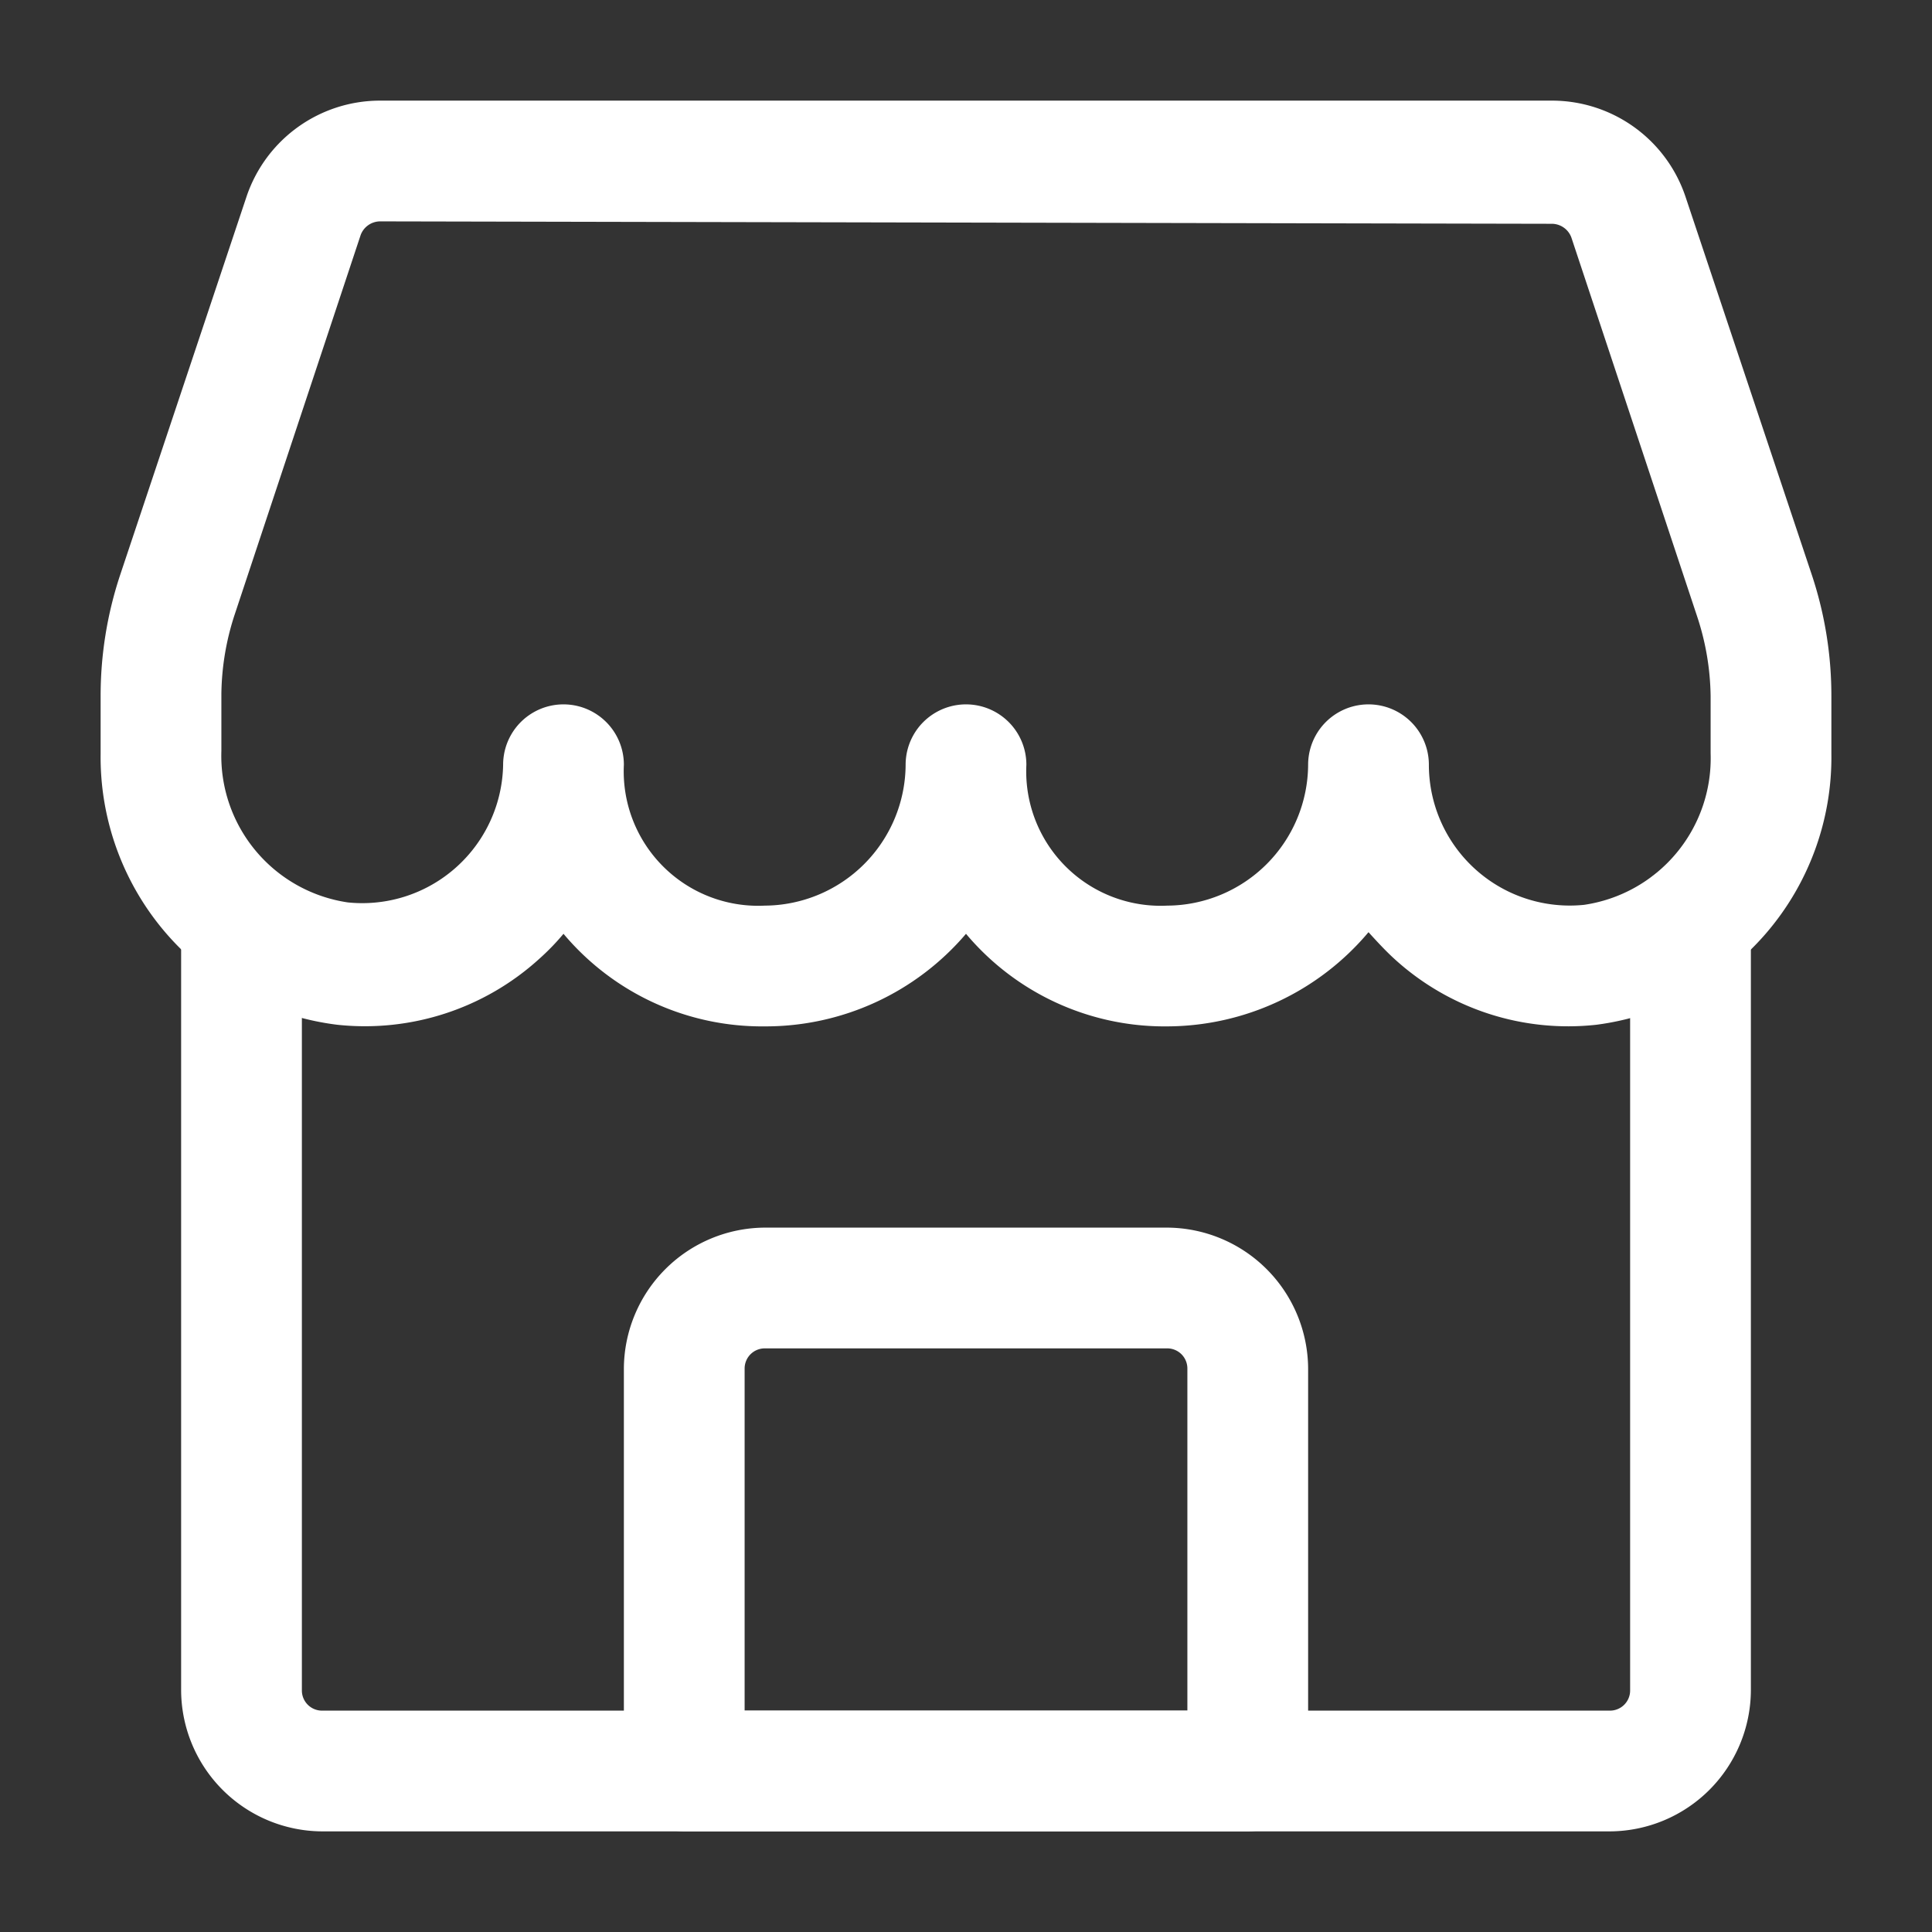
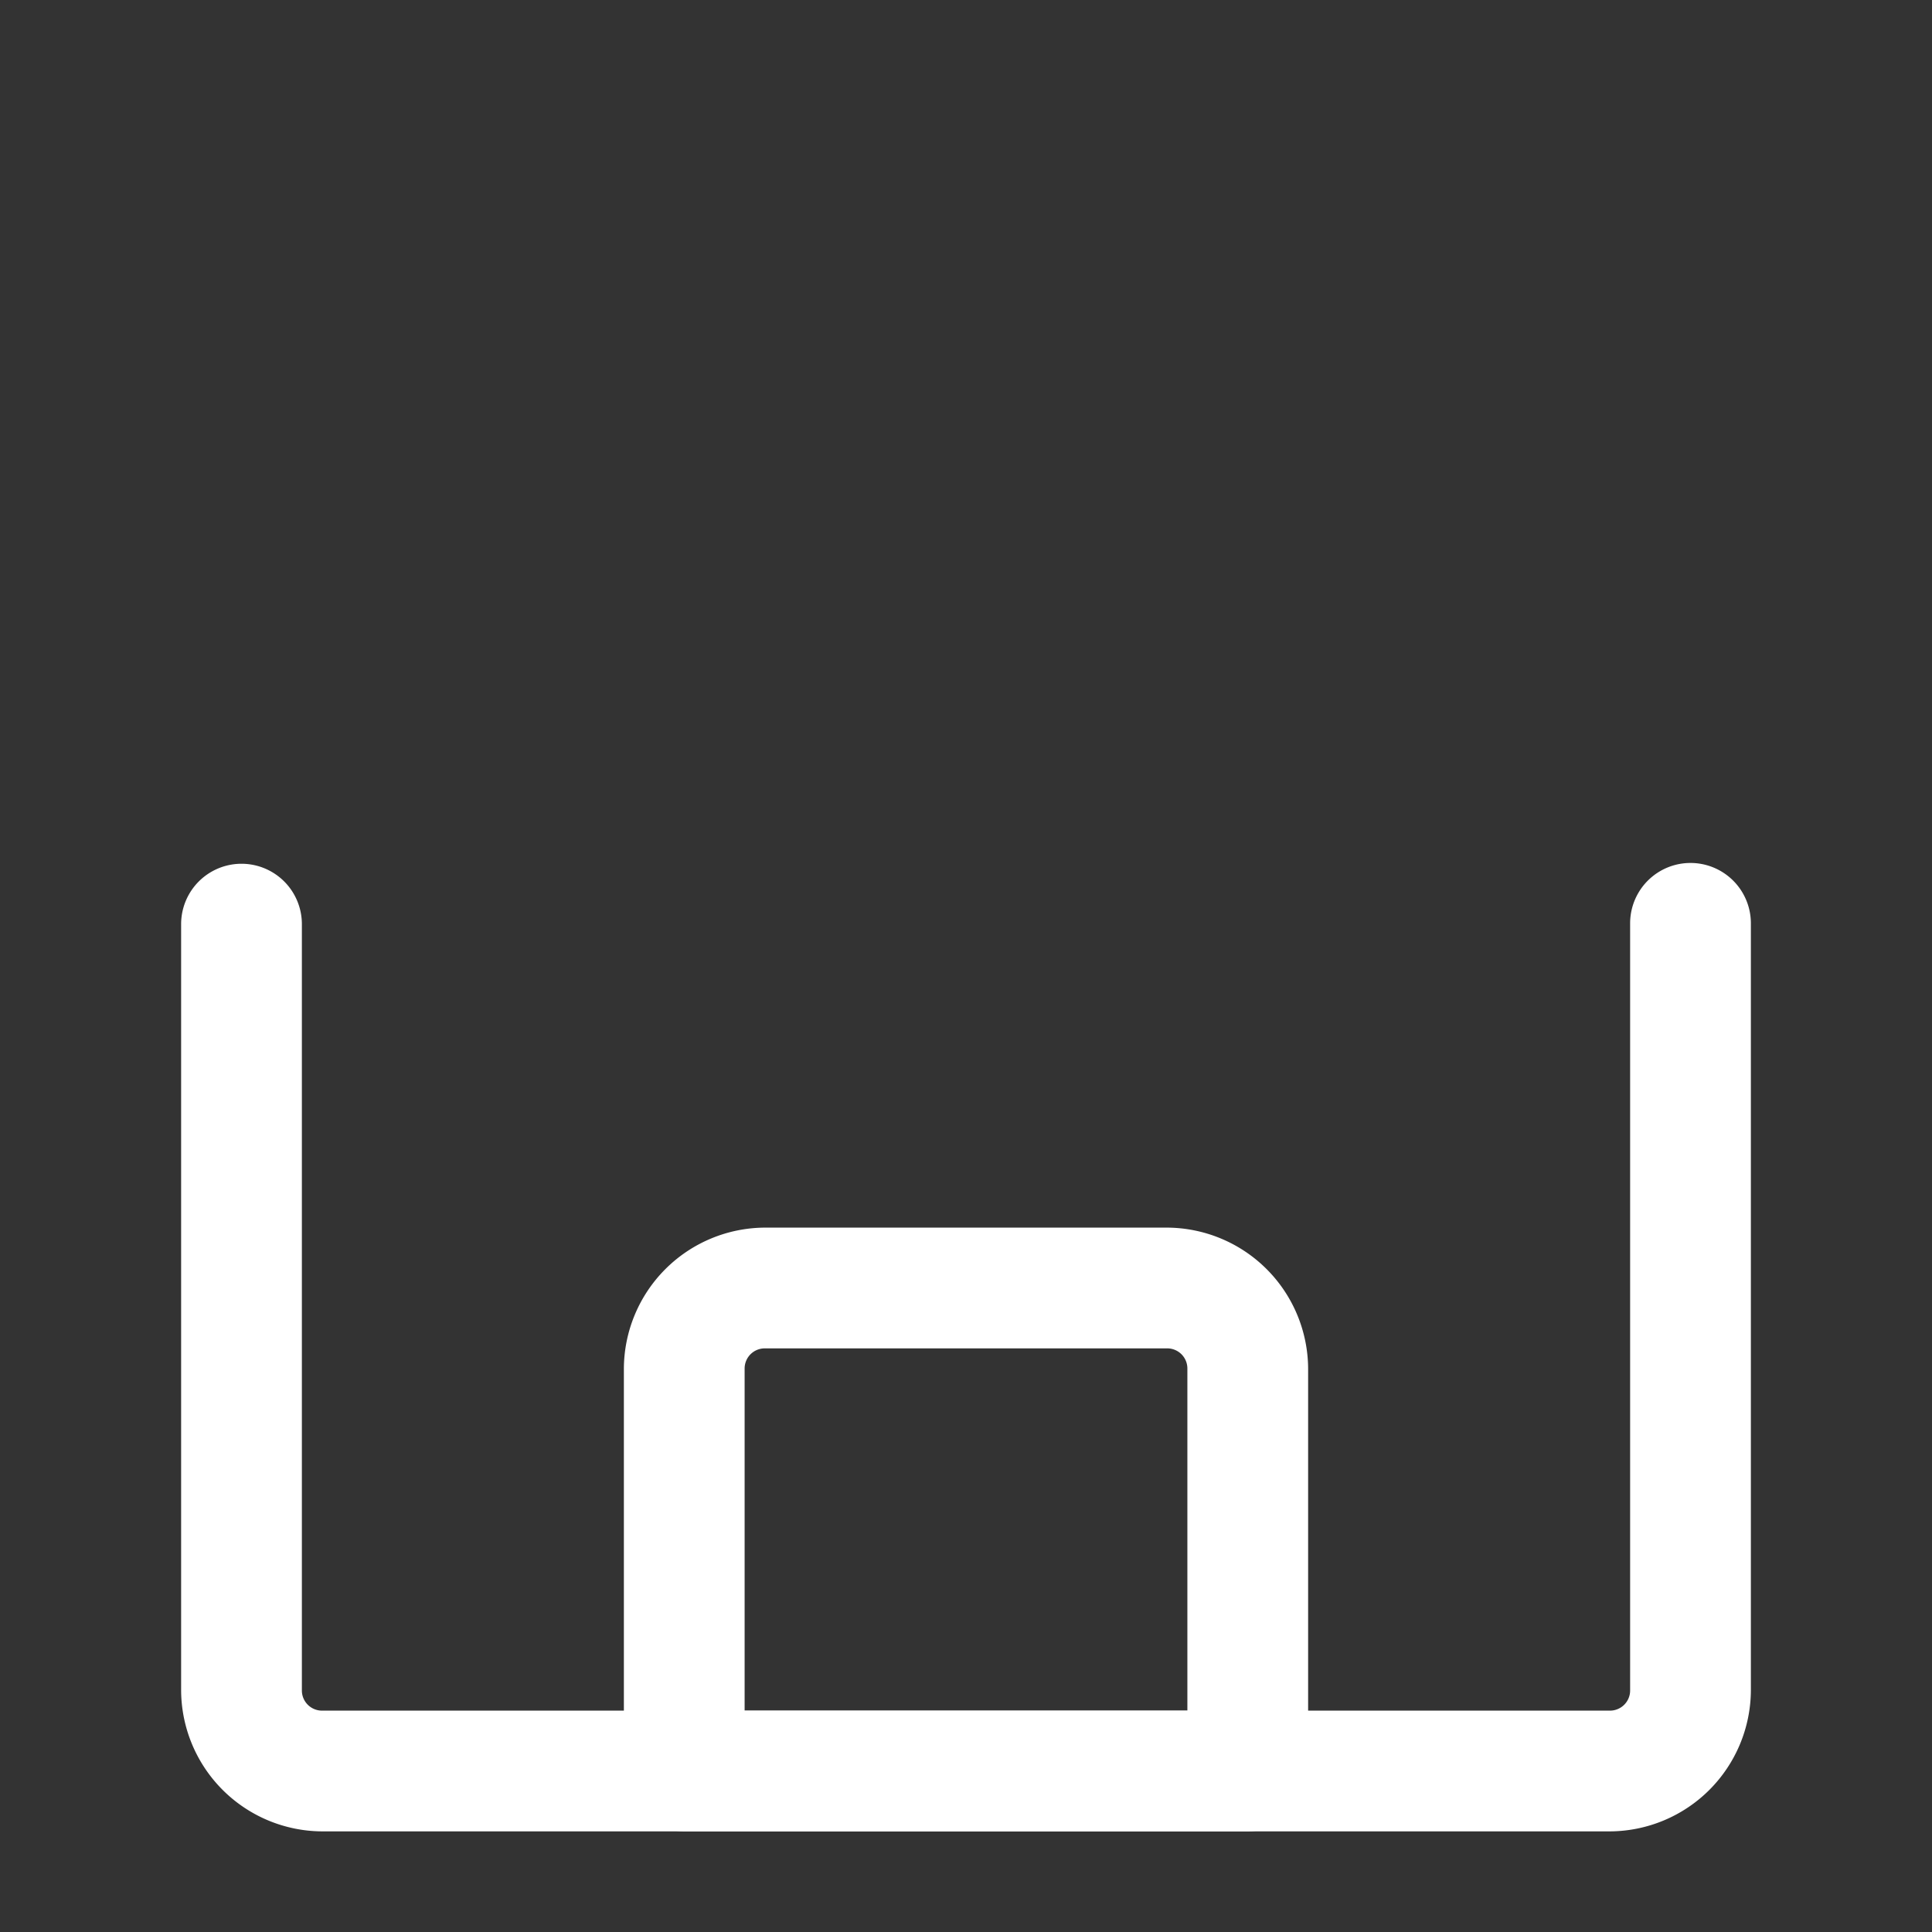
<svg xmlns="http://www.w3.org/2000/svg" version="1.1" width="512" height="512" x="0" y="0" viewBox="0 0 24 24" style="enable-background:new 0 0 512 512" xml:space="preserve" class="">
  <rect x="0" y="0" width="24" height="24" fill="#333333" stroke="none" />
  <g>
    <g data-name="Layer 2">
-       <path d="M14.5 12.75A3.22 3.22 0 0 1 12 11.6a3.27 3.27 0 0 1-2.5 1.15A3.22 3.22 0 0 1 7 11.6a2.91 2.91 0 0 1-.3.31 3.22 3.22 0 0 1-2.51.82 3.35 3.35 0 0 1-2.94-3.37v-.71a4.76 4.76 0 0 1 .24-1.5l1.57-4.7a1.75 1.75 0 0 1 1.66-1.2h14.56a1.75 1.75 0 0 1 1.66 1.2l1.57 4.7a4.76 4.76 0 0 1 .24 1.5v.71a3.35 3.35 0 0 1-2.92 3.37 3.2 3.2 0 0 1-2.51-.82c-.11-.1-.22-.22-.32-.33a3.28 3.28 0 0 1-2.5 1.17zm-9.78-10a.26.26 0 0 0-.24.17l-1.56 4.7a3.27 3.27 0 0 0-.17 1v.71a1.84 1.84 0 0 0 1.57 1.88A1.75 1.75 0 0 0 6.25 9.5a.75.75 0 0 1 1.5 0 1.67 1.67 0 0 0 1.75 1.75 1.76 1.76 0 0 0 1.75-1.75.75.75 0 0 1 1.5 0 1.67 1.67 0 0 0 1.75 1.75 1.76 1.76 0 0 0 1.75-1.75.75.75 0 0 1 1.5 0 1.75 1.75 0 0 0 1.93 1.74 1.84 1.84 0 0 0 1.57-1.88v-.71a3.27 3.27 0 0 0-.17-1l-1.56-4.7a.26.26 0 0 0-.24-.17z" fill="#ffffff" opacity="1" data-original="#000000" class="" />
      <path d="M20 22.75H4A1.76 1.76 0 0 1 2.25 21v-9.52a.75.75 0 0 1 1.5 0V21a.25.25 0 0 0 .25.25h16a.25.25 0 0 0 .25-.25v-9.53a.75.75 0 1 1 1.5 0V21A1.76 1.76 0 0 1 20 22.75z" fill="#ffffff" opacity="1" data-original="#000000" class="" />
      <path d="M15.5 22.75h-7a.76.76 0 0 1-.75-.75v-5a1.76 1.76 0 0 1 1.75-1.75h5A1.76 1.76 0 0 1 16.25 17v5a.76.76 0 0 1-.75.75zm-6.25-1.5h5.5V17a.25.25 0 0 0-.25-.25h-5a.25.25 0 0 0-.25.25z" fill="#ffffff" opacity="1" data-original="#000000" class="" />
    </g>
  </g>
</svg>